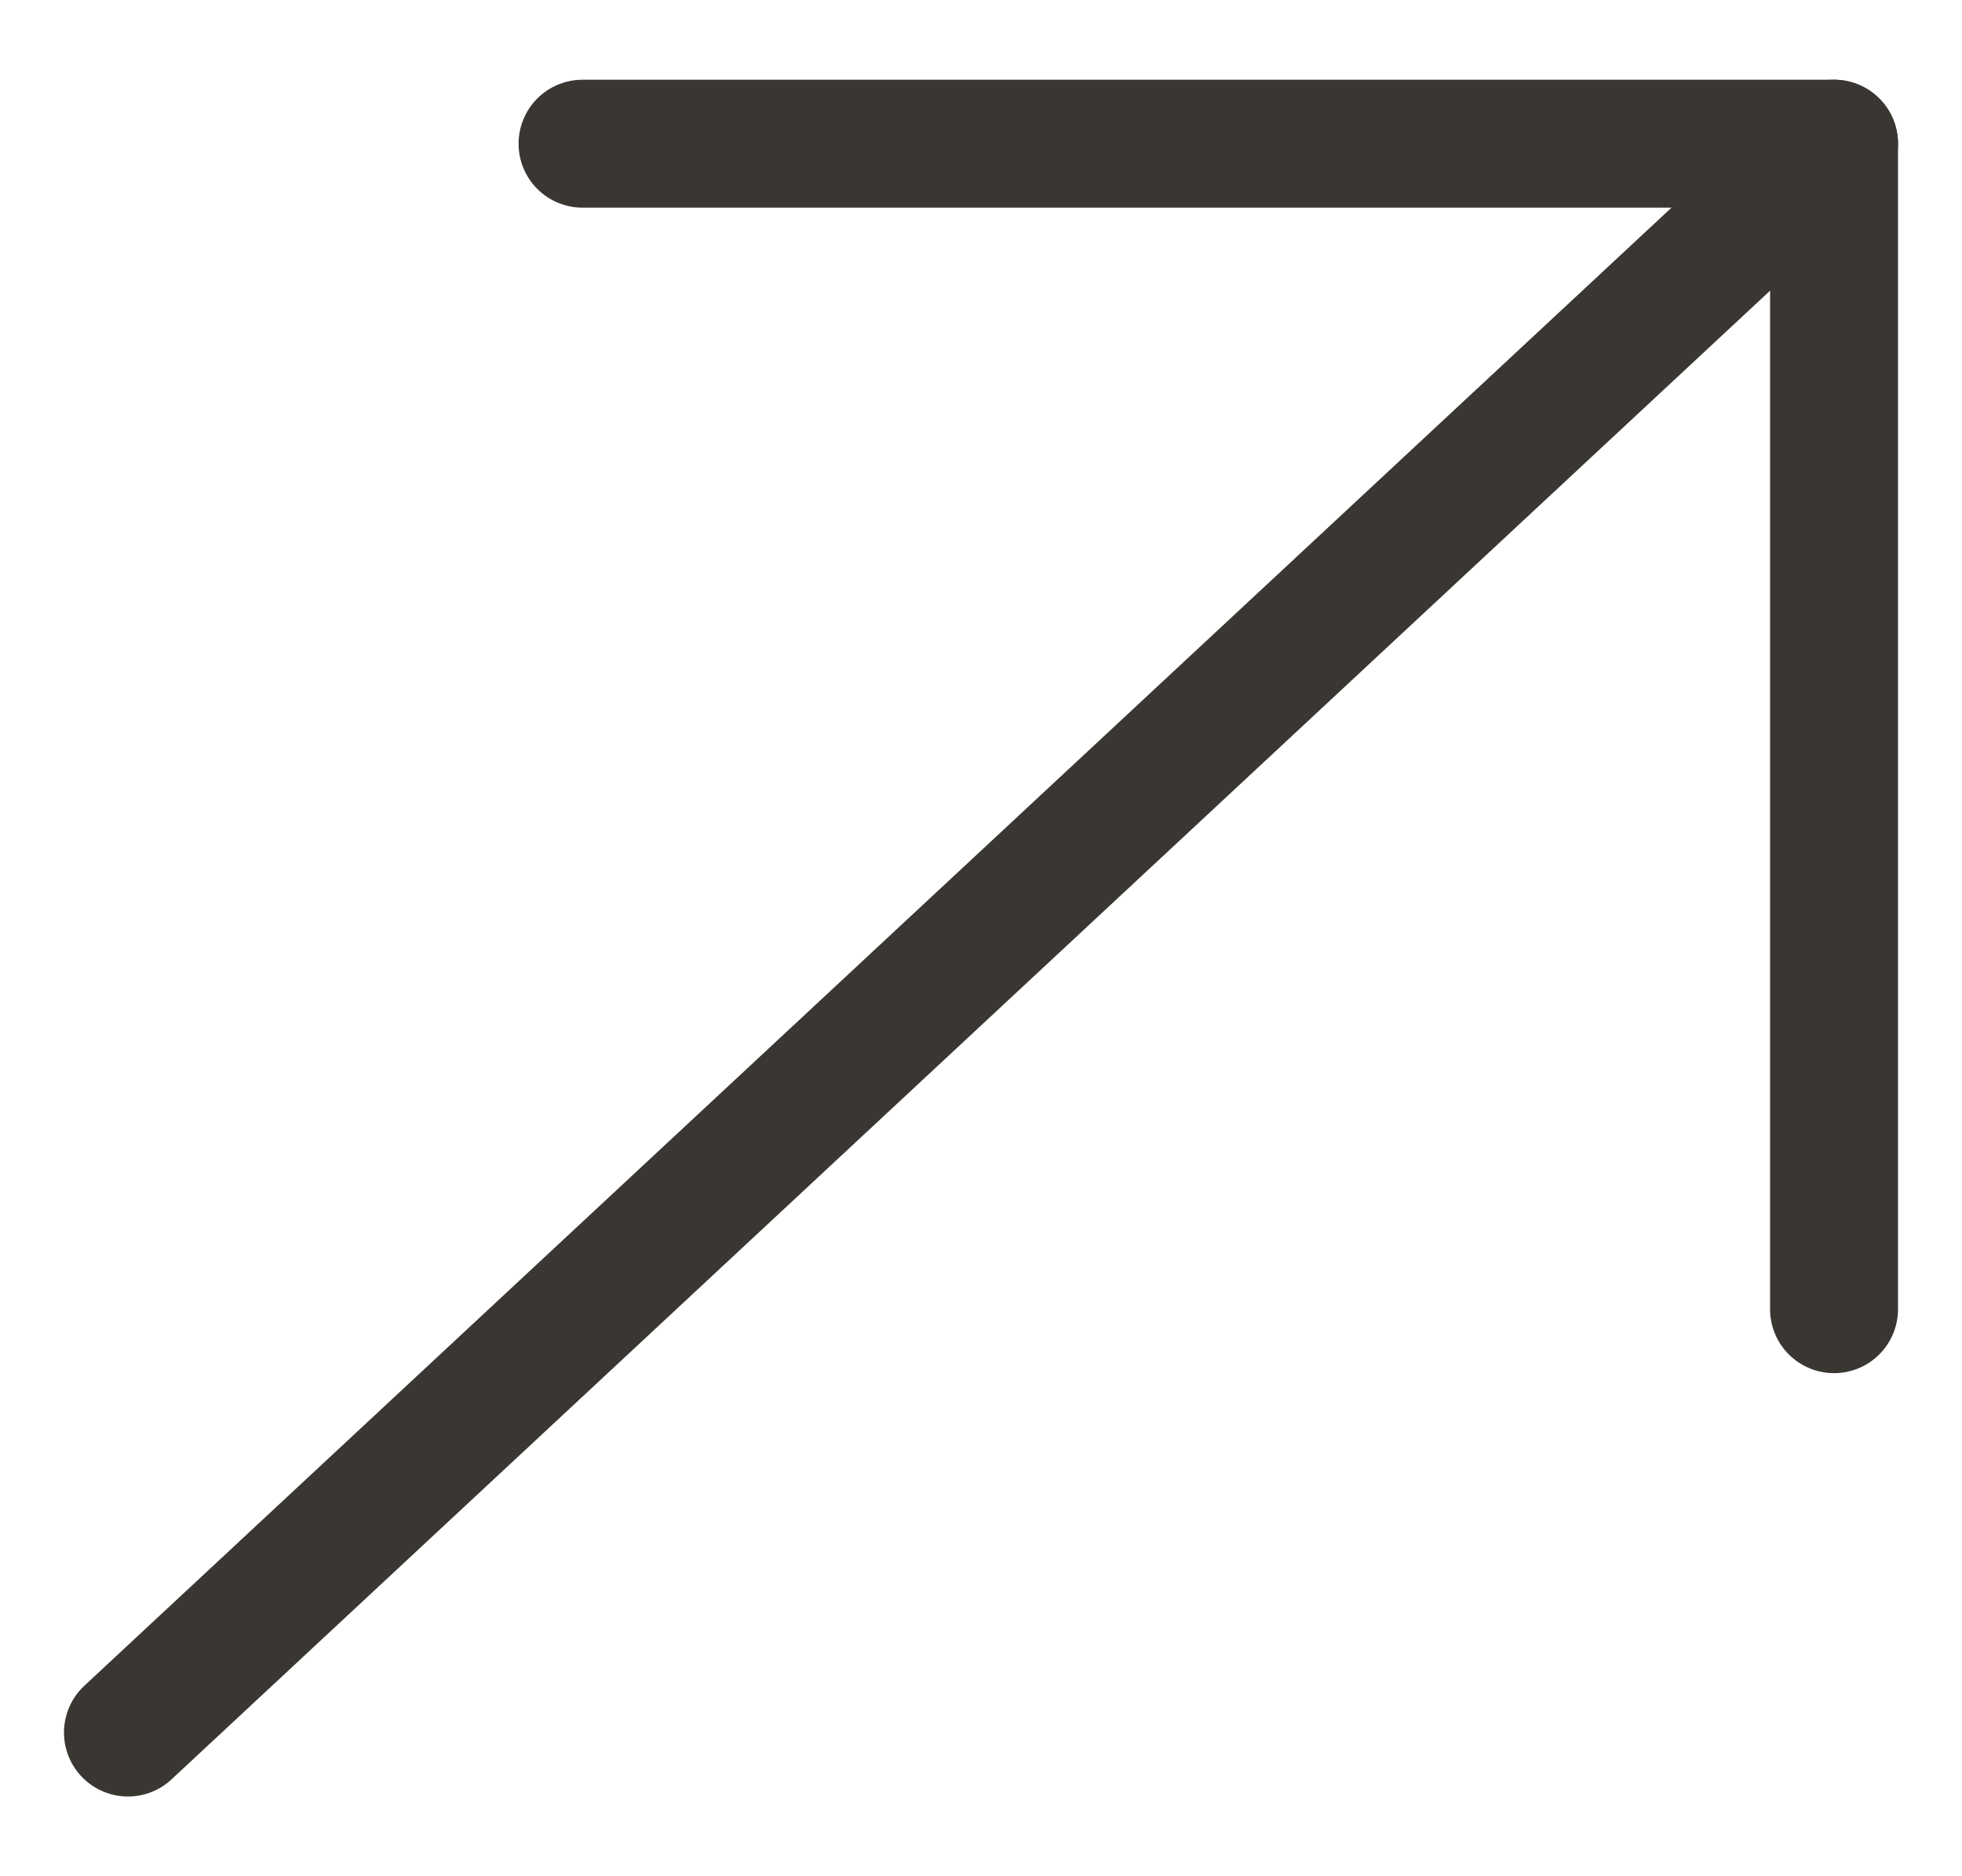
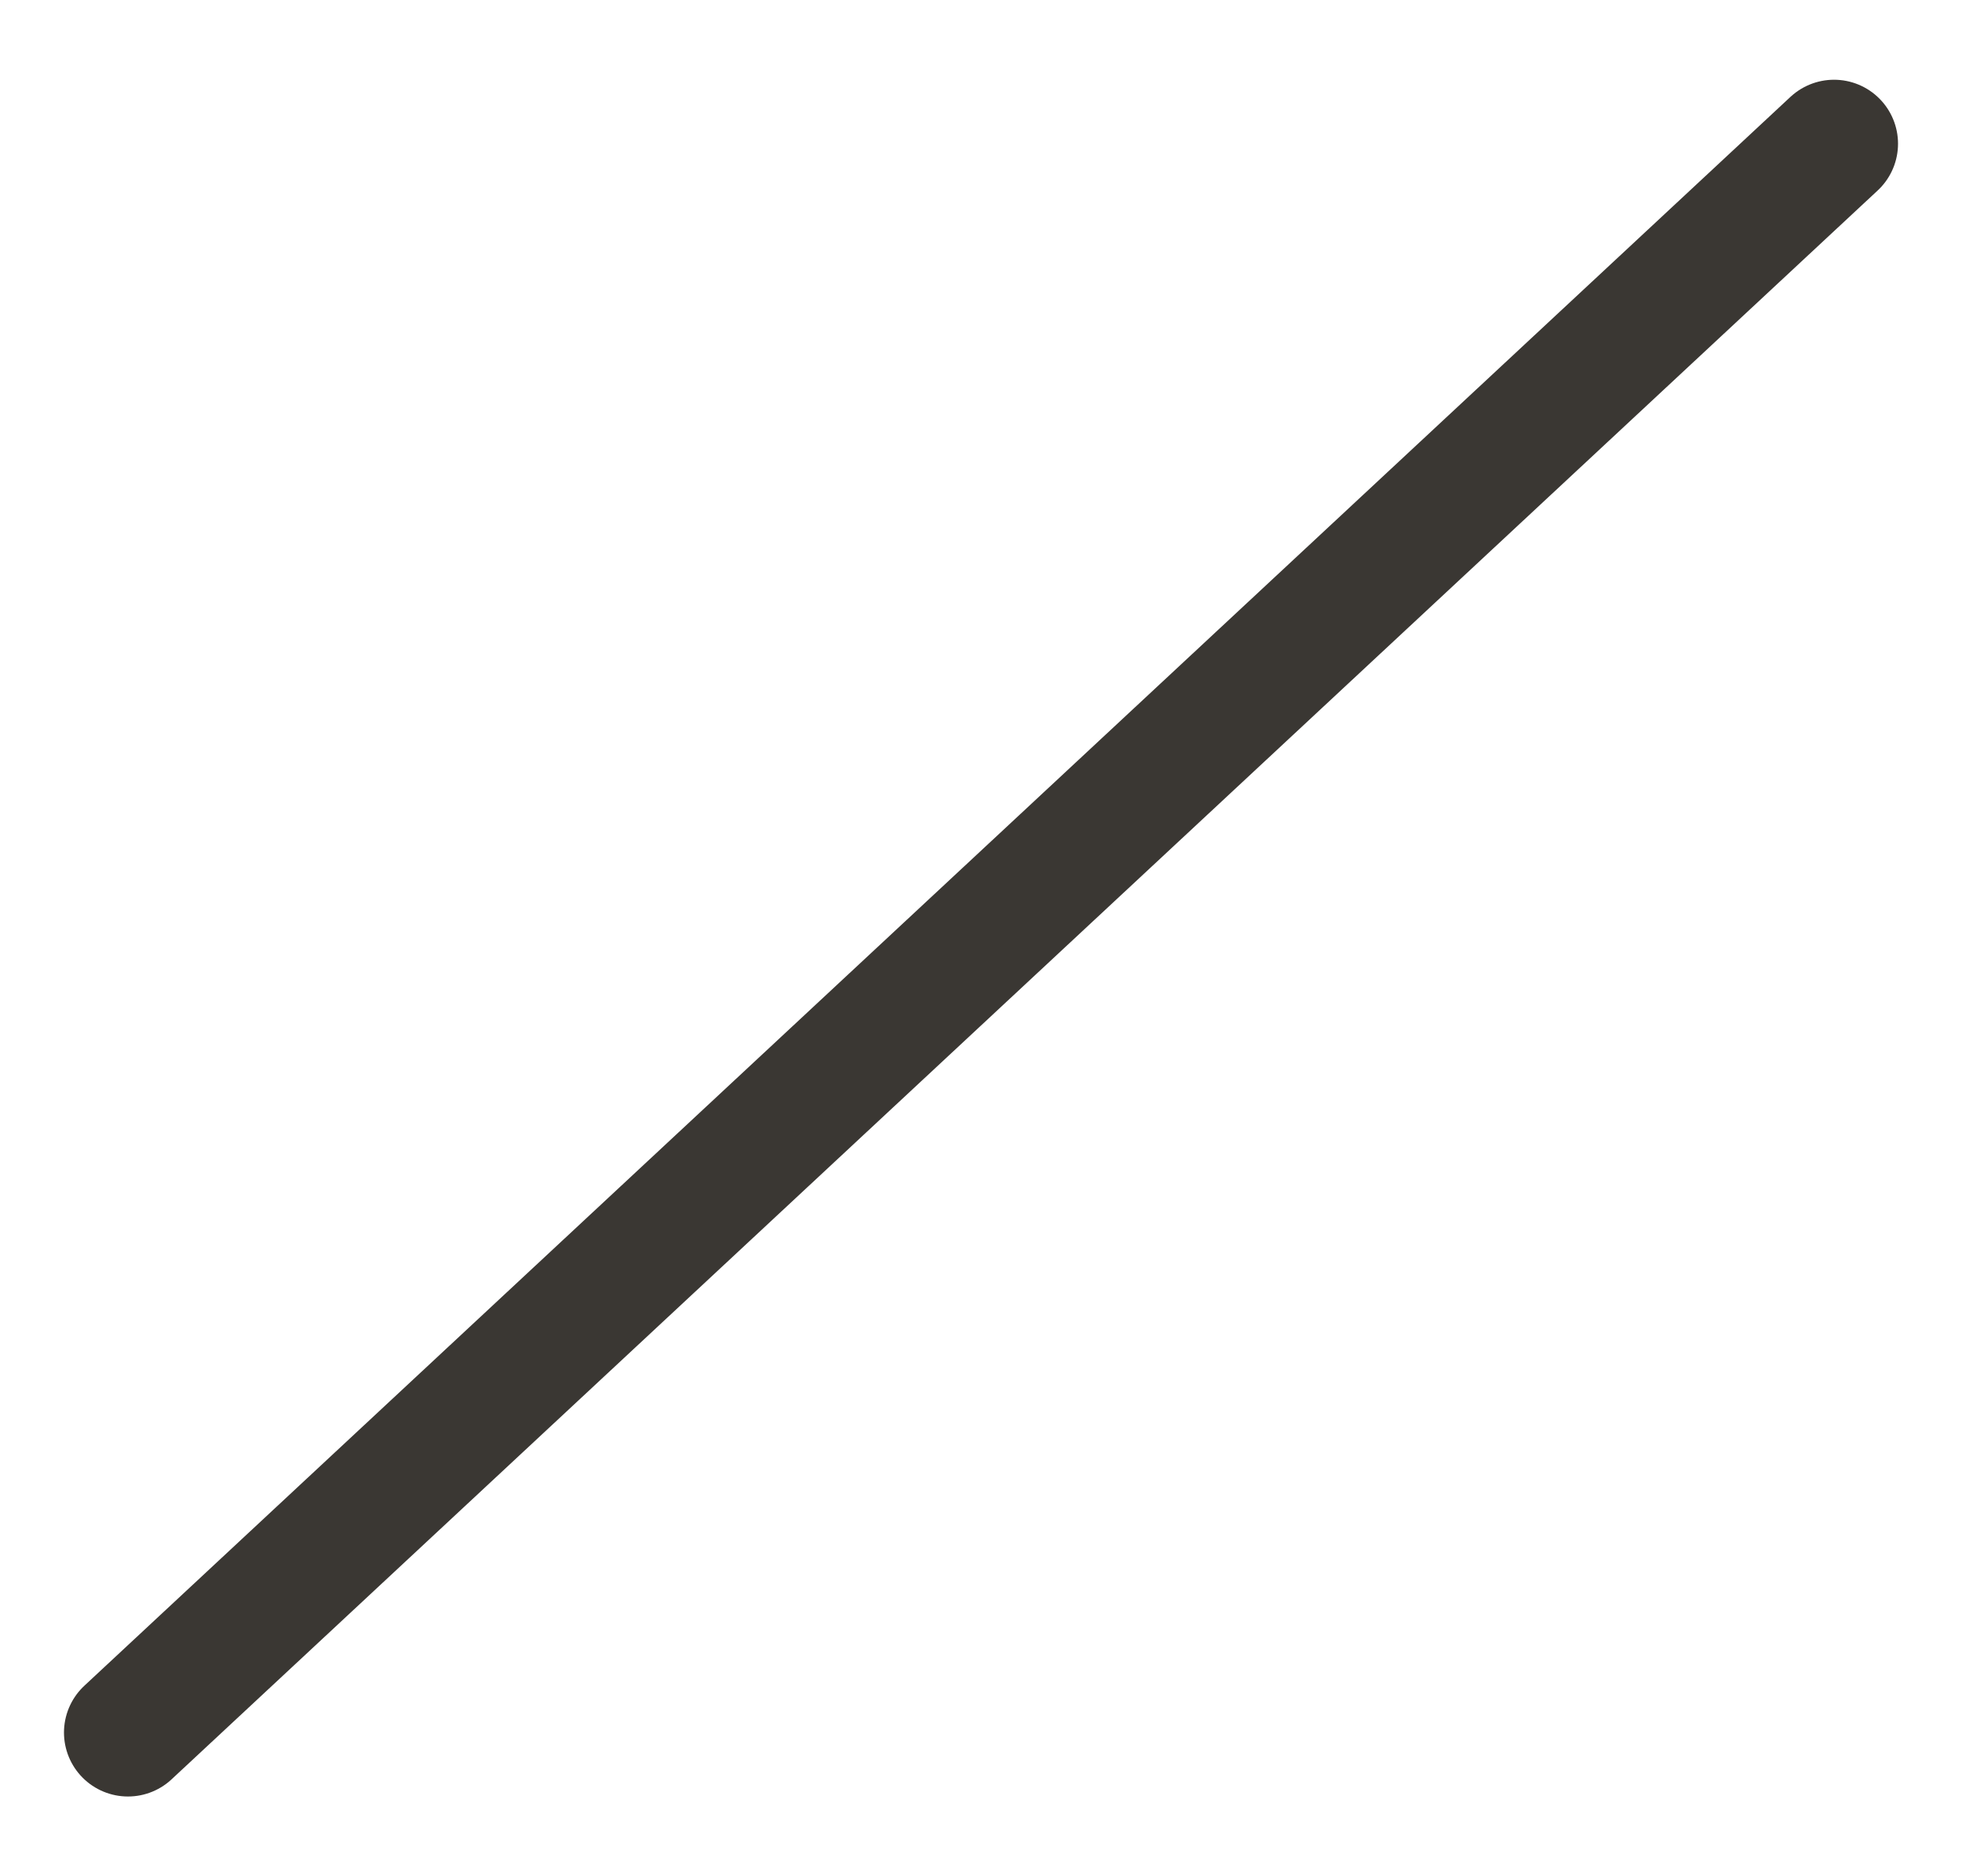
<svg xmlns="http://www.w3.org/2000/svg" width="23" height="22" viewBox="0 0 23 22" fill="none">
  <path d="M21.5 1.685L1.5 20.315" stroke="#3A3733" stroke-width="1.5" stroke-miterlimit="10" stroke-linecap="round" stroke-linejoin="round" />
-   <path d="M21.5 15.351L21.5 1.685L6.829 1.685" stroke="#3A3733" stroke-width="1.5" stroke-miterlimit="10" stroke-linecap="round" stroke-linejoin="round" />
</svg>